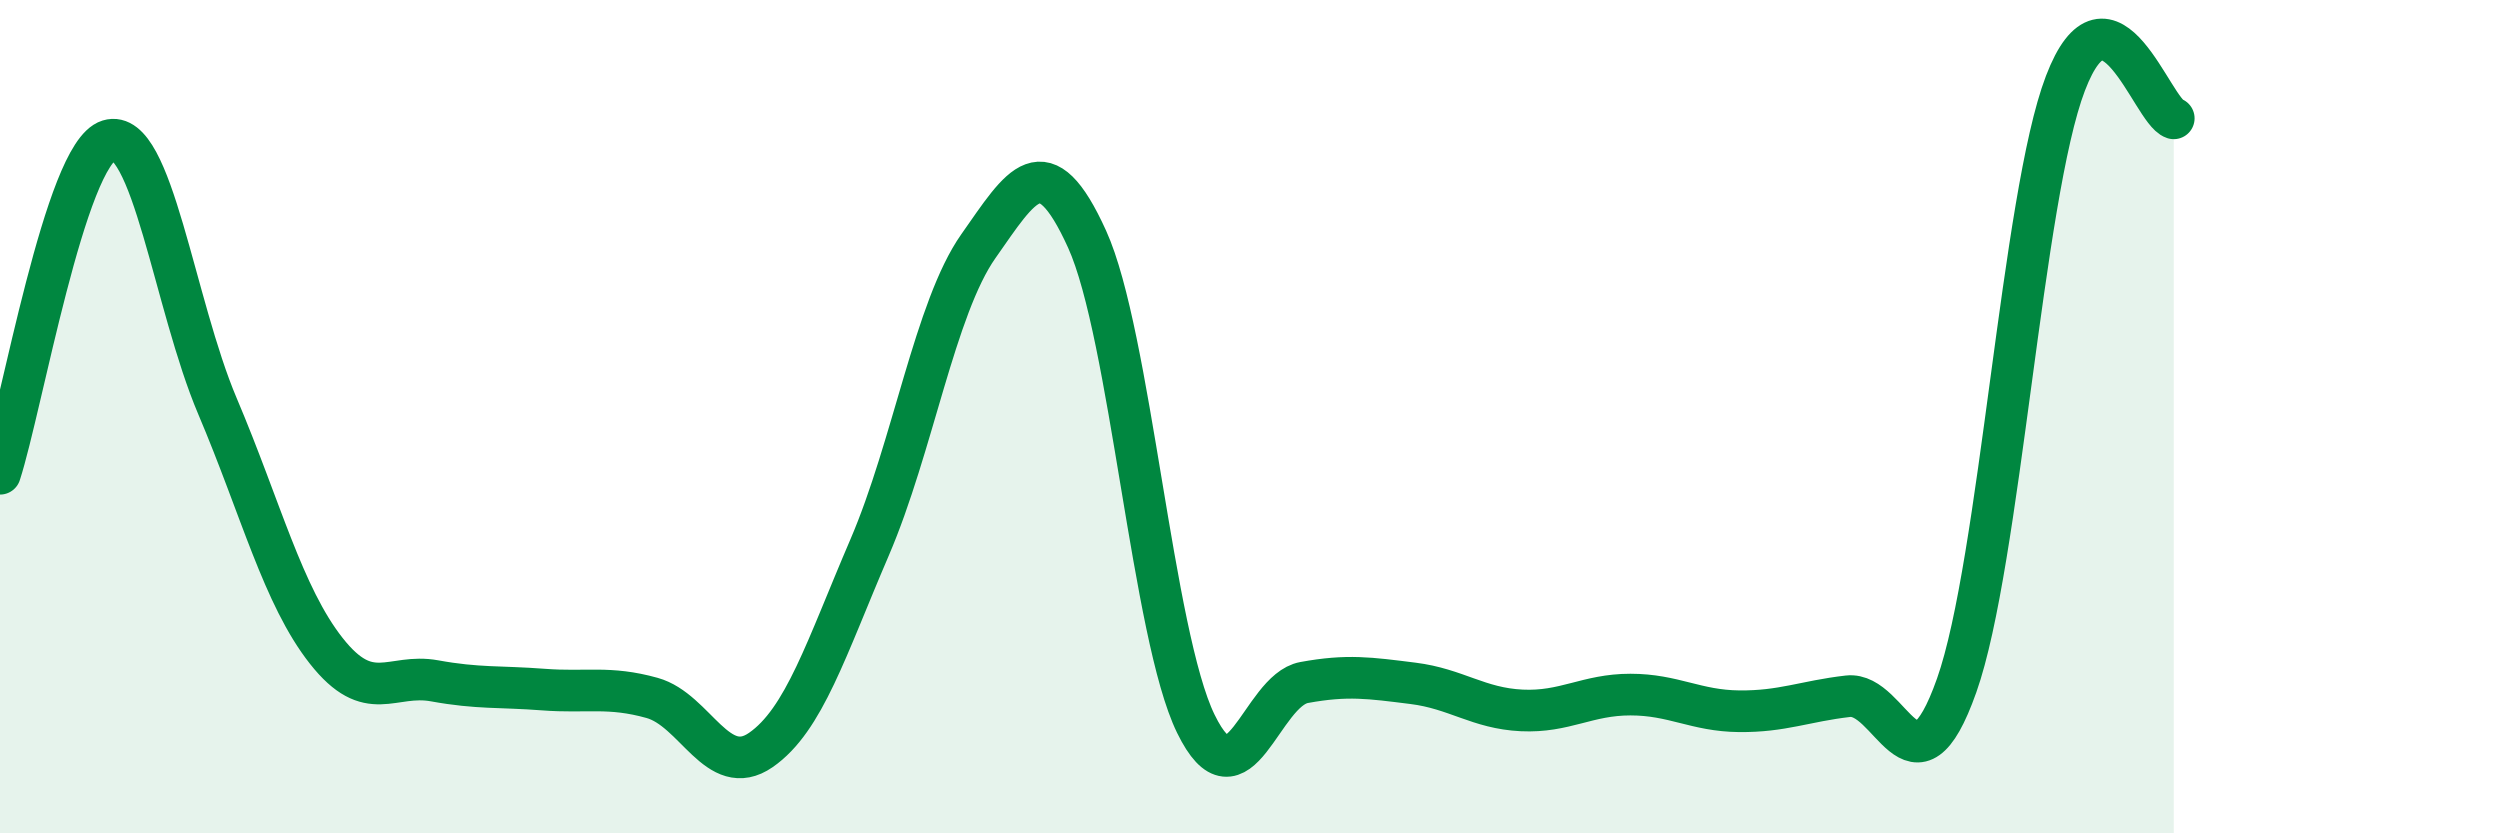
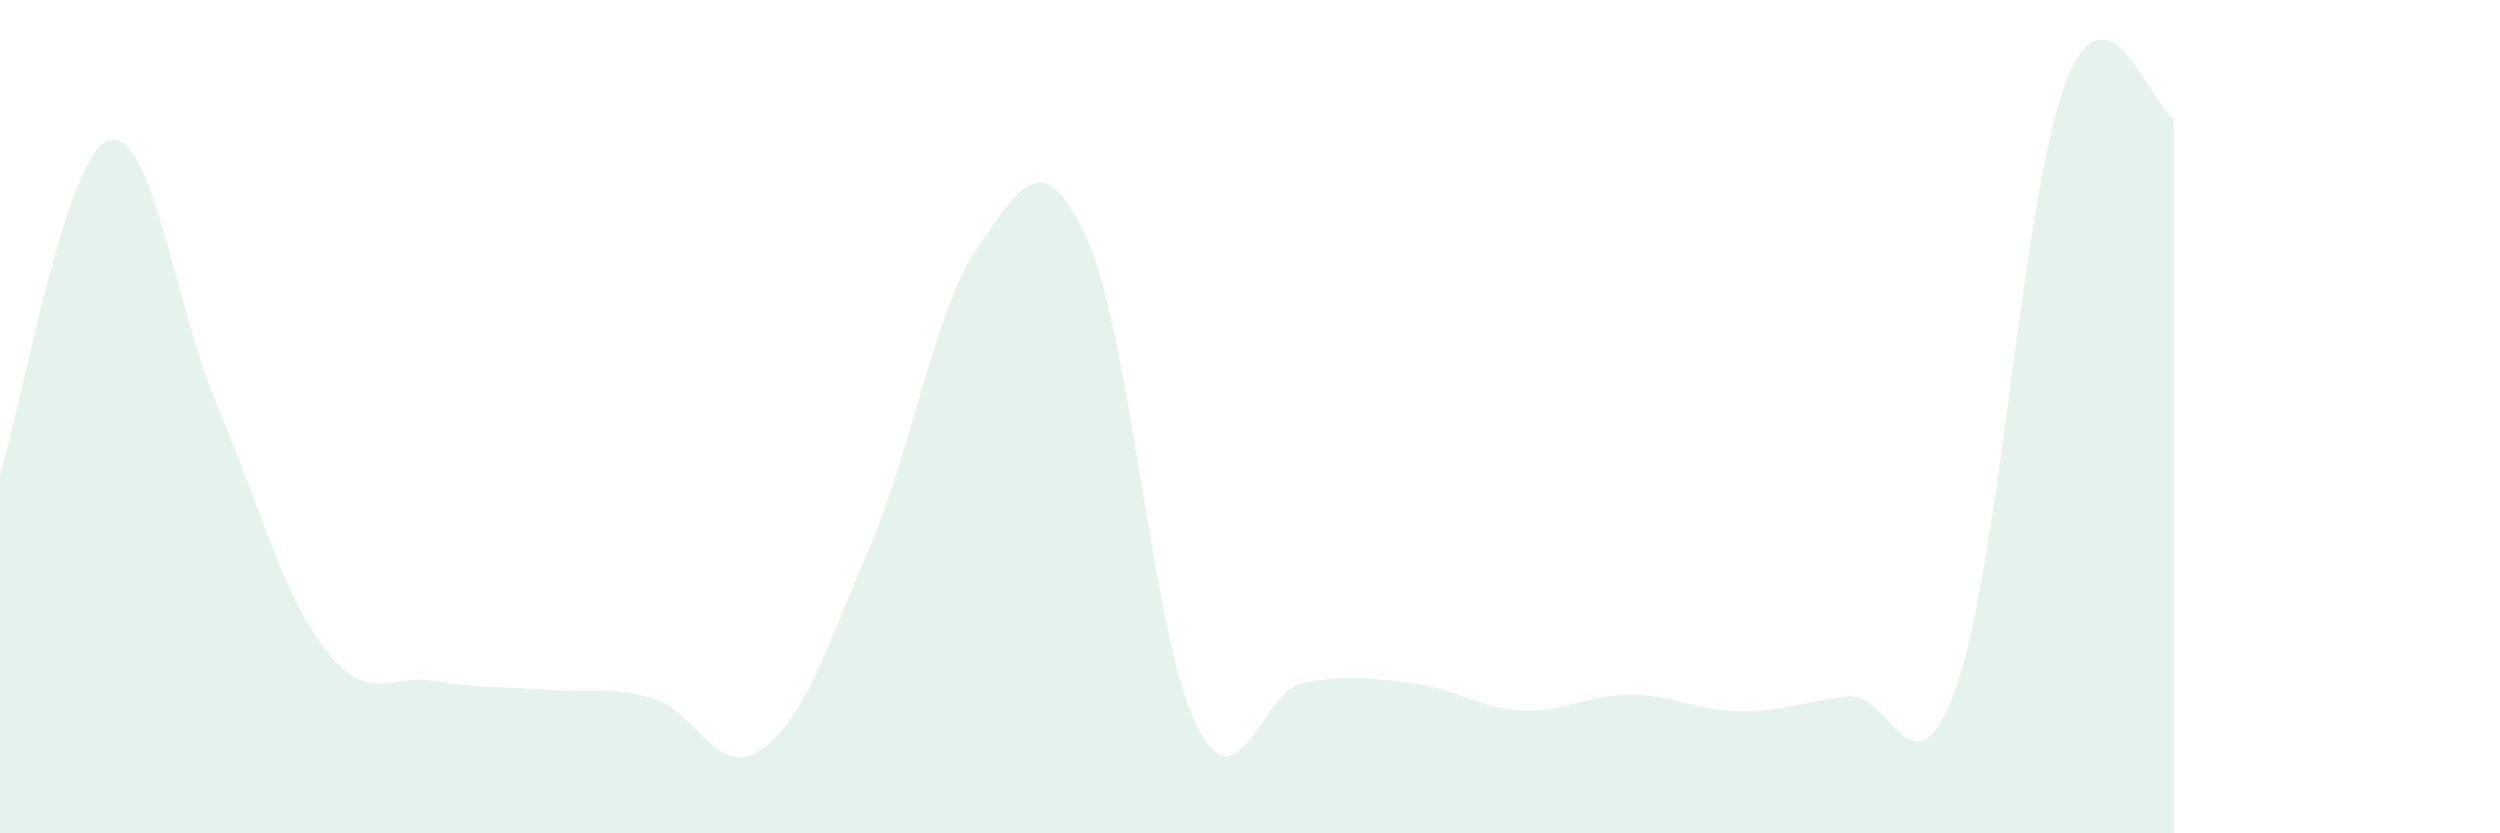
<svg xmlns="http://www.w3.org/2000/svg" width="60" height="20" viewBox="0 0 60 20">
  <path d="M 0,11.37 C 0.52,9.77 1.57,3.69 2.61,3.37 C 3.65,3.05 4.18,7.3 5.22,9.75 C 6.26,12.2 6.79,14.3 7.83,15.62 C 8.87,16.94 9.39,16.15 10.43,16.34 C 11.47,16.53 12,16.47 13.04,16.55 C 14.08,16.63 14.61,16.46 15.65,16.75 C 16.69,17.04 17.22,18.72 18.26,18 C 19.3,17.28 19.83,15.56 20.87,13.14 C 21.91,10.72 22.44,7.39 23.48,5.91 C 24.52,4.43 25.05,3.45 26.09,5.74 C 27.13,8.03 27.66,15.24 28.7,17.37 C 29.74,19.5 30.26,16.57 31.3,16.38 C 32.34,16.19 32.87,16.27 33.91,16.4 C 34.95,16.53 35.48,17 36.52,17.05 C 37.56,17.1 38.09,16.67 39.13,16.67 C 40.17,16.67 40.7,17.06 41.74,17.07 C 42.78,17.08 43.31,16.83 44.35,16.71 C 45.39,16.59 45.92,19.39 46.96,16.45 C 48,13.51 48.53,4.72 49.57,2 C 50.61,-0.72 51.65,2.67 52.17,2.84L52.17 20L0 20Z" fill="#008740" opacity="0.1" stroke-linecap="round" stroke-linejoin="round" />
-   <path d="M 0,11.37 C 0.52,9.77 1.57,3.69 2.61,3.37 C 3.65,3.05 4.18,7.3 5.22,9.75 C 6.26,12.2 6.79,14.3 7.83,15.62 C 8.87,16.94 9.39,16.15 10.43,16.34 C 11.47,16.53 12,16.47 13.04,16.55 C 14.08,16.63 14.61,16.46 15.65,16.75 C 16.69,17.04 17.22,18.72 18.26,18 C 19.3,17.28 19.83,15.56 20.87,13.14 C 21.91,10.72 22.44,7.39 23.48,5.91 C 24.52,4.43 25.05,3.45 26.09,5.74 C 27.13,8.03 27.66,15.24 28.7,17.37 C 29.74,19.5 30.26,16.57 31.3,16.38 C 32.34,16.19 32.87,16.27 33.91,16.4 C 34.95,16.53 35.48,17 36.52,17.05 C 37.56,17.1 38.09,16.67 39.13,16.67 C 40.17,16.67 40.7,17.06 41.74,17.07 C 42.78,17.08 43.31,16.83 44.35,16.71 C 45.39,16.59 45.92,19.39 46.96,16.45 C 48,13.51 48.53,4.72 49.57,2 C 50.61,-0.72 51.65,2.67 52.17,2.84" stroke="#008740" stroke-width="1" fill="none" stroke-linecap="round" stroke-linejoin="round" />
</svg>